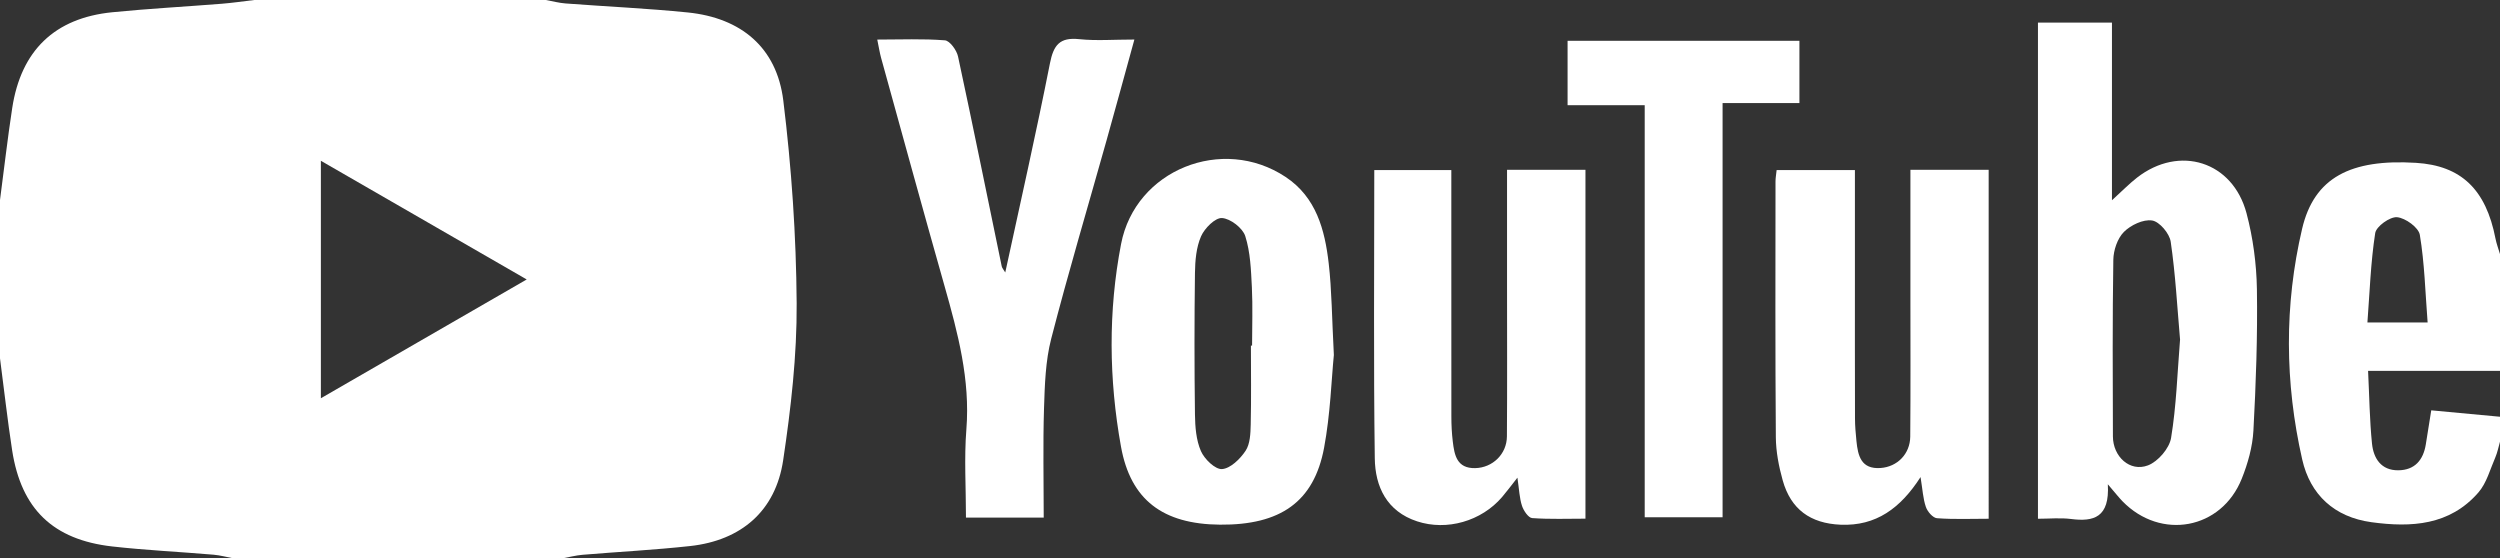
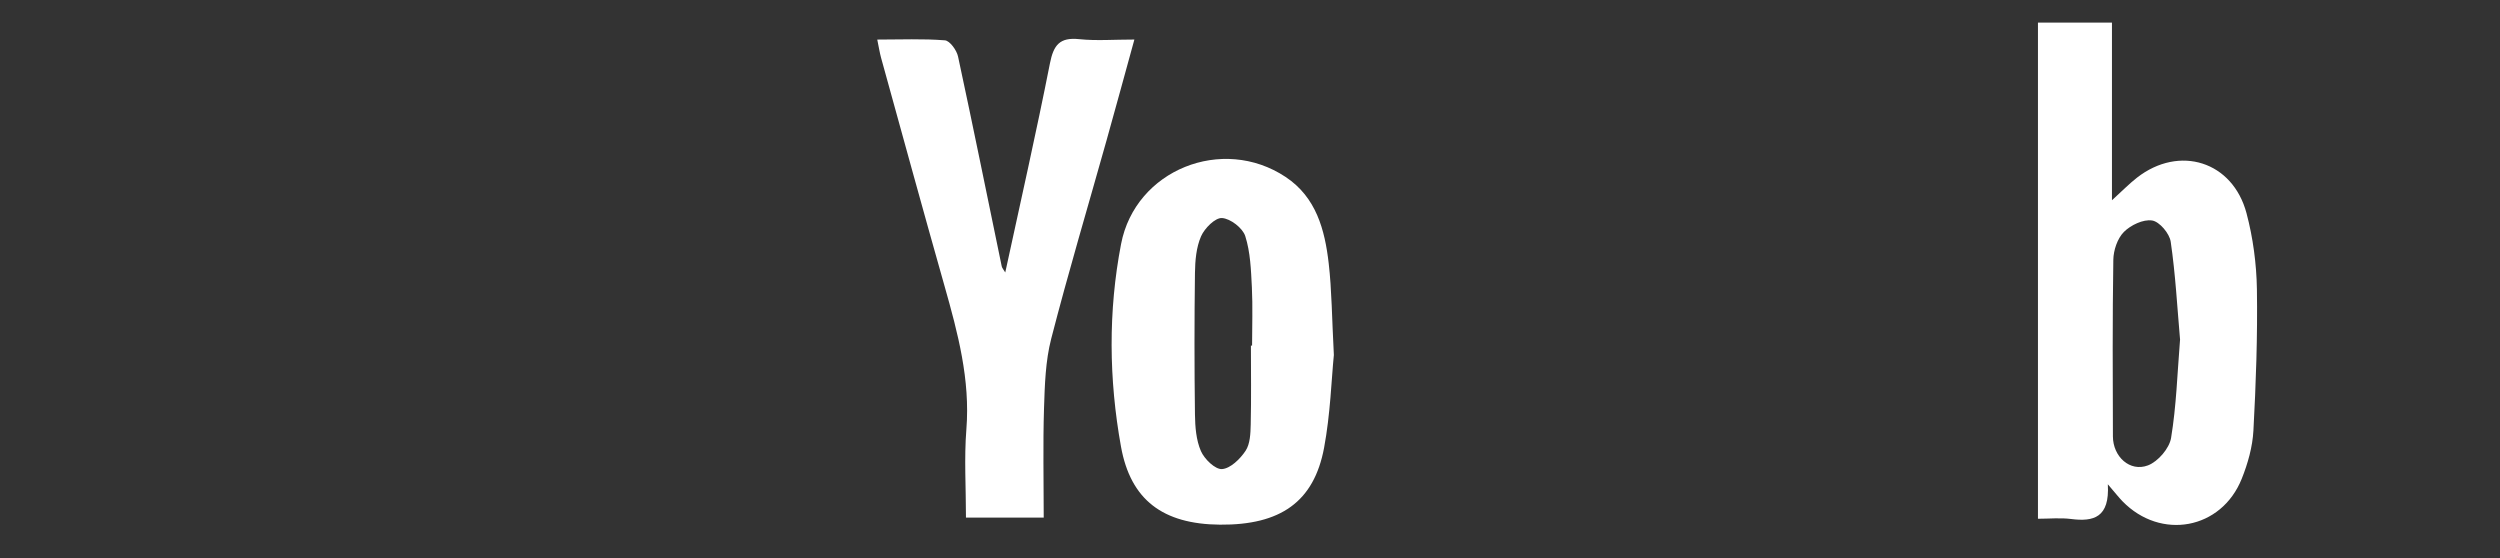
<svg xmlns="http://www.w3.org/2000/svg" id="Layer_2" viewBox="0 0 600 134">
  <rect x="0" y="0" width="600" height="134" fill="#333333" stroke="none" />
  <defs>
    <style>.cls-1{fill:#fff;}</style>
  </defs>
  <g id="Layer_1-2">
    <g>
-       <path class="cls-1" d="M131,0c1.58,.28,3.15,.71,4.74,.83,9.78,.74,19.58,1.18,29.33,2.16,12.8,1.3,21.35,8.41,22.92,21.12,1.98,16.12,3.1,32.43,3.21,48.67,.08,12.56-1.38,25.23-3.24,37.68-1.82,12.17-10.05,19.24-22.32,20.59-8.58,.94-17.22,1.38-25.83,2.1-1.61,.14-3.2,.56-4.8,.85H56c-1.58-.3-3.14-.73-4.73-.87-8.11-.69-16.25-1.07-24.34-1.98-14.2-1.61-21.83-8.99-24.01-23.04C1.79,100.77,.97,93.37,0,86c0-12.67,0-25.33,0-38,.97-7.35,1.81-14.72,2.93-22.05C5.04,12.12,13.12,4.32,26.94,2.94c8.74-.87,17.53-1.34,26.29-2.04,2.6-.21,5.19-.59,7.78-.9,23.33,0,46.67,0,70,0Zm-53.99,38.59v56.99c16.65-9.61,32.74-18.9,49.4-28.51-16.78-9.67-32.81-18.91-49.4-28.48Z" />
-       <path class="cls-1" d="M600,106c-.37,1.26-.6,2.57-1.12,3.77-1.25,2.87-2.09,6.15-4.06,8.42-6.87,7.91-16.1,8.45-25.66,7.14-8.92-1.22-14.71-6.59-16.63-15.06-4.18-18.39-4.32-37.04-.02-55.37,2.89-12.31,11.68-16.78,27.32-15.82,10.83,.66,16.8,6.36,19.09,18.19,.25,1.27,.72,2.49,1.09,3.74v28h-31.67c.31,6.23,.37,11.87,.94,17.46,.36,3.53,2.18,6.45,6.33,6.4,3.93-.05,5.97-2.45,6.58-6.19,.42-2.57,.82-5.14,1.31-8.2,5.68,.53,11.1,1.03,16.51,1.54v6Zm-17.37-28.6c-.57-7.34-.74-14.27-1.87-21.03-.29-1.77-3.46-4.06-5.47-4.24-1.7-.15-5,2.21-5.24,3.81-1.09,7.04-1.32,14.22-1.87,21.45h14.46Z" />
      <path class="cls-1" d="M505.88,116.24c.47,7.98-3.4,9.01-8.81,8.32-2.58-.33-5.23-.06-7.96-.06V5.43h17.76V48.06c2.45-2.22,4.13-3.96,6.02-5.43,10.17-7.91,22.97-3.92,26.28,8.56,1.56,5.89,2.39,12.13,2.49,18.23,.17,11.31-.23,22.64-.84,33.93-.21,3.9-1.34,7.91-2.81,11.57-4.89,12.17-19.41,14.81-28.6,5.4-.89-.92-1.68-1.94-3.52-4.08Zm17.34-34.66c-.68-7.75-1.1-15.71-2.25-23.57-.29-1.97-2.68-4.81-4.45-5.09-2.12-.34-5.15,1.1-6.79,2.75-1.55,1.57-2.5,4.4-2.53,6.69-.22,14.13-.15,28.26-.1,42.38,.02,4.85,4.07,8.6,8.42,6.95,2.41-.92,5.13-4.08,5.54-6.58,1.27-7.66,1.5-15.49,2.15-23.53Z" />
-       <path class="cls-1" d="M426.38,40.81h18.8v24.64c0,11.65-.02,23.31,.02,34.96,0,1.82,.17,3.65,.35,5.47,.36,3.54,1.13,6.77,5.79,6.44,4-.28,7.08-3.36,7.12-7.54,.1-11.32,.04-22.64,.04-33.96,0-9.94,0-19.88,0-30.07h18.78V124.5c-4.21,0-8.33,.18-12.41-.13-.98-.07-2.28-1.58-2.66-2.7-.69-2-.79-4.19-1.28-7.17-4.81,7.47-10.68,11.8-19.21,11.43-7.21-.31-11.93-3.68-13.88-10.67-.93-3.33-1.61-6.86-1.64-10.3-.16-20.48-.09-40.95-.08-61.43,0-.81,.16-1.61,.27-2.72Z" />
-       <path class="cls-1" d="M361.69,40.75h18.82V124.48c-4.26,0-8.54,.17-12.79-.14-.91-.07-2.06-1.77-2.44-2.94-.61-1.85-.67-3.88-1.1-6.76-1.57,2-2.58,3.36-3.67,4.64-4.97,5.81-13.28,8.19-20.41,5.84-7.28-2.4-10.06-8.32-10.15-15.11-.31-22.95-.12-45.91-.12-69.19h18.49v18.67c0,13.5-.01,27,.01,40.5,0,1.99,.1,4,.34,5.98,.39,3.26,.97,6.47,5.38,6.38,4.15-.09,7.58-3.34,7.61-7.62,.09-12.17,.03-24.33,.03-36.5,0-8.98,0-17.96,0-27.48Z" />
      <path class="cls-1" d="M320.12,85.26c-.57,5.71-.82,14.08-2.34,22.21-2.43,12.99-10.49,18.57-24.99,18.45-13.68-.12-21.44-5.92-23.75-18.71-2.92-16.18-3.09-32.51,.02-48.66,3.42-17.79,24.33-26.15,39.49-16.08,7.35,4.88,9.41,12.68,10.34,20.74,.74,6.43,.76,12.95,1.24,22.06Zm-19.91-2.32h.29c0-4.66,.18-9.34-.05-13.99-.21-4.13-.35-8.41-1.59-12.29-.63-1.95-3.56-4.2-5.58-4.33-1.64-.1-4.18,2.45-5.03,4.39-1.15,2.64-1.42,5.82-1.46,8.78-.15,11.32-.15,22.65,0,33.98,.04,2.96,.28,6.14,1.43,8.78,.84,1.93,3.43,4.44,5.07,4.32,2.02-.15,4.35-2.43,5.65-4.39,1.09-1.65,1.18-4.14,1.23-6.27,.15-6.32,.05-12.65,.05-18.98Z" />
      <path class="cls-1" d="M250.51,124.22h-18.68c0-7.25-.45-14.26,.1-21.19,.94-11.91-2.04-23.08-5.22-34.3-5.18-18.26-10.19-36.56-15.25-54.85-.34-1.24-.53-2.52-.92-4.38,5.71,0,11-.24,16.24,.18,1.18,.1,2.83,2.38,3.15,3.89,3.61,16.75,7,33.55,10.48,50.34,.09,.43,.45,.8,.85,1.48,3.66-16.93,7.43-33.5,10.72-50.17,.87-4.42,2.35-6.31,7.02-5.82,4.11,.43,8.31,.09,13.25,.09-2.3,8.35-4.46,16.29-6.68,24.2-4.45,15.86-9.17,31.65-13.28,47.6-1.39,5.38-1.55,11.15-1.73,16.76-.27,8.62-.07,17.25-.07,26.17Z" />
-       <path class="cls-1" d="M431.86,9.8v14.94h-18.44V124.14h-18.69V25.24h-18.51V9.8h55.64Z" />
    </g>
  </g>
</svg>